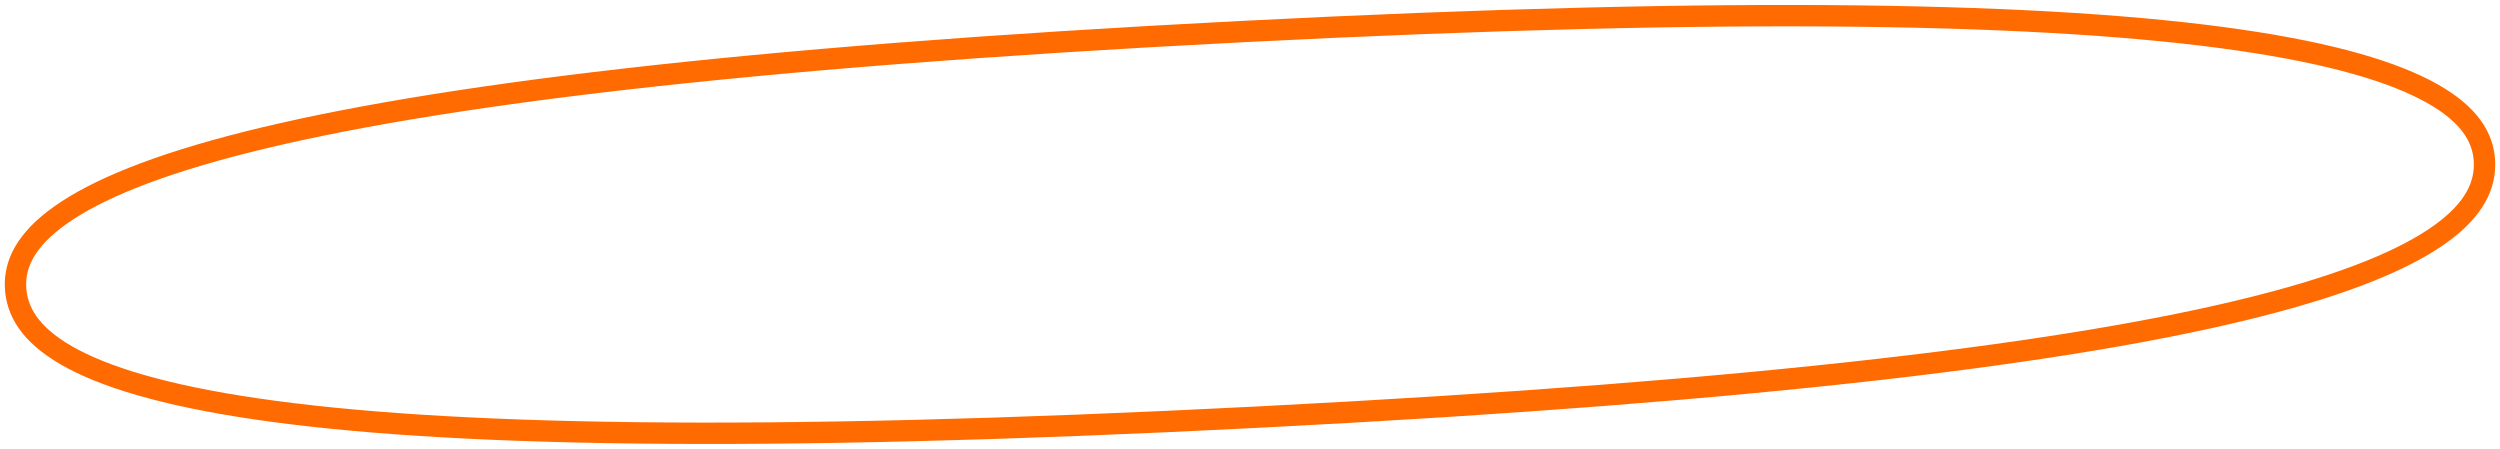
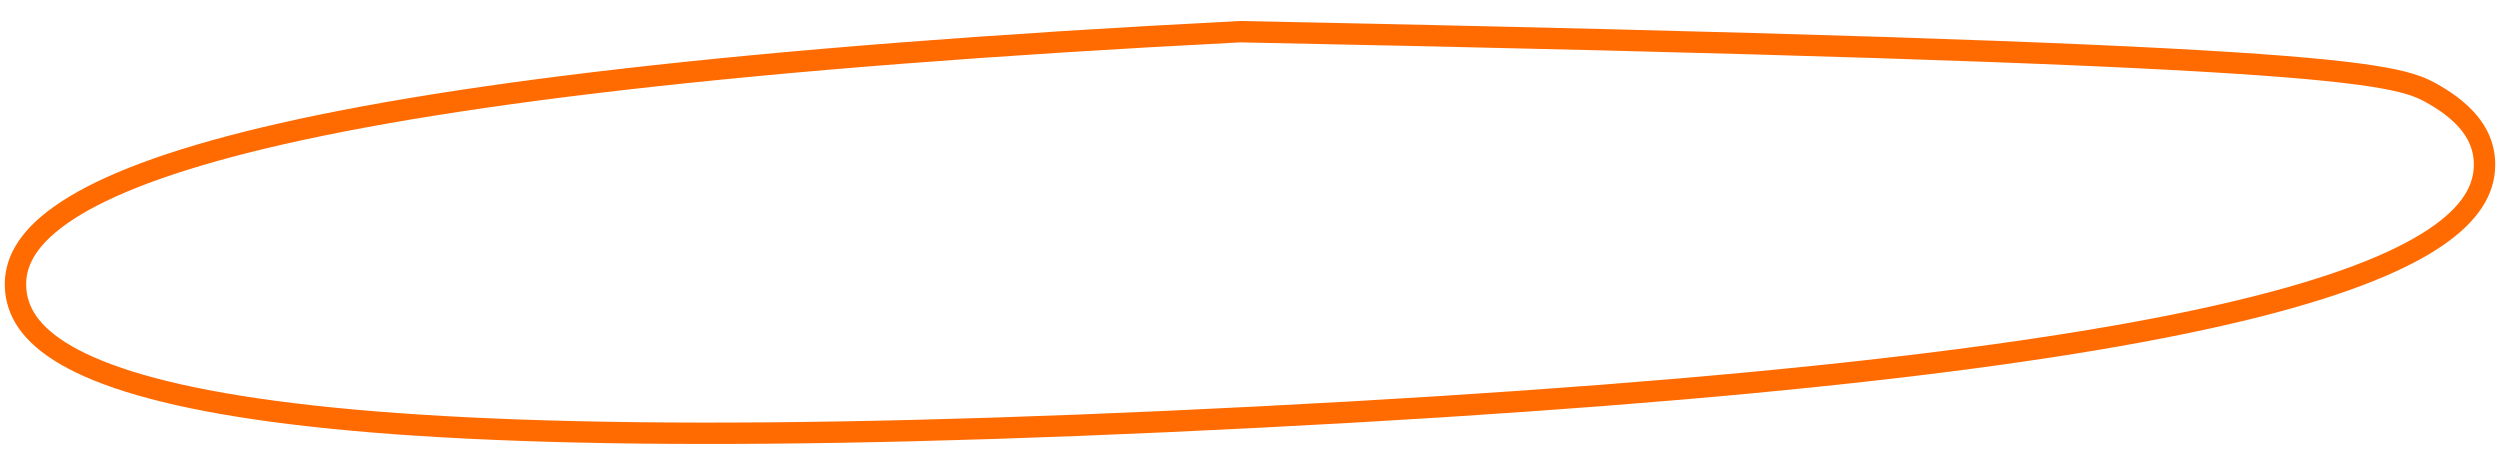
<svg xmlns="http://www.w3.org/2000/svg" width="234" height="42" viewBox="0 0 234 42" fill="none">
-   <path d="M116.093 2.965C162.964 0.565 192.125 1.209 209.611 3.747C218.364 5.018 224.101 6.752 227.655 8.754C231.175 10.737 232.435 12.903 232.545 15.085C232.655 17.284 231.666 19.564 228.455 21.882C225.205 24.228 219.775 26.532 211.262 28.686C194.254 32.99 165.309 36.609 117.907 39.035C70.504 41.462 41.344 40.818 23.992 38.273C15.307 36.999 9.674 35.261 6.205 33.259C2.779 31.281 1.566 29.113 1.456 26.914C1.346 24.733 2.382 22.449 5.685 20.117C9.021 17.762 14.553 15.451 23.133 13.293C40.275 8.982 69.221 5.364 116.093 2.965Z" stroke="#FF6A01" stroke-width="2" />
+   <path d="M116.093 2.965C218.364 5.018 224.101 6.752 227.655 8.754C231.175 10.737 232.435 12.903 232.545 15.085C232.655 17.284 231.666 19.564 228.455 21.882C225.205 24.228 219.775 26.532 211.262 28.686C194.254 32.99 165.309 36.609 117.907 39.035C70.504 41.462 41.344 40.818 23.992 38.273C15.307 36.999 9.674 35.261 6.205 33.259C2.779 31.281 1.566 29.113 1.456 26.914C1.346 24.733 2.382 22.449 5.685 20.117C9.021 17.762 14.553 15.451 23.133 13.293C40.275 8.982 69.221 5.364 116.093 2.965Z" stroke="#FF6A01" stroke-width="2" />
</svg>